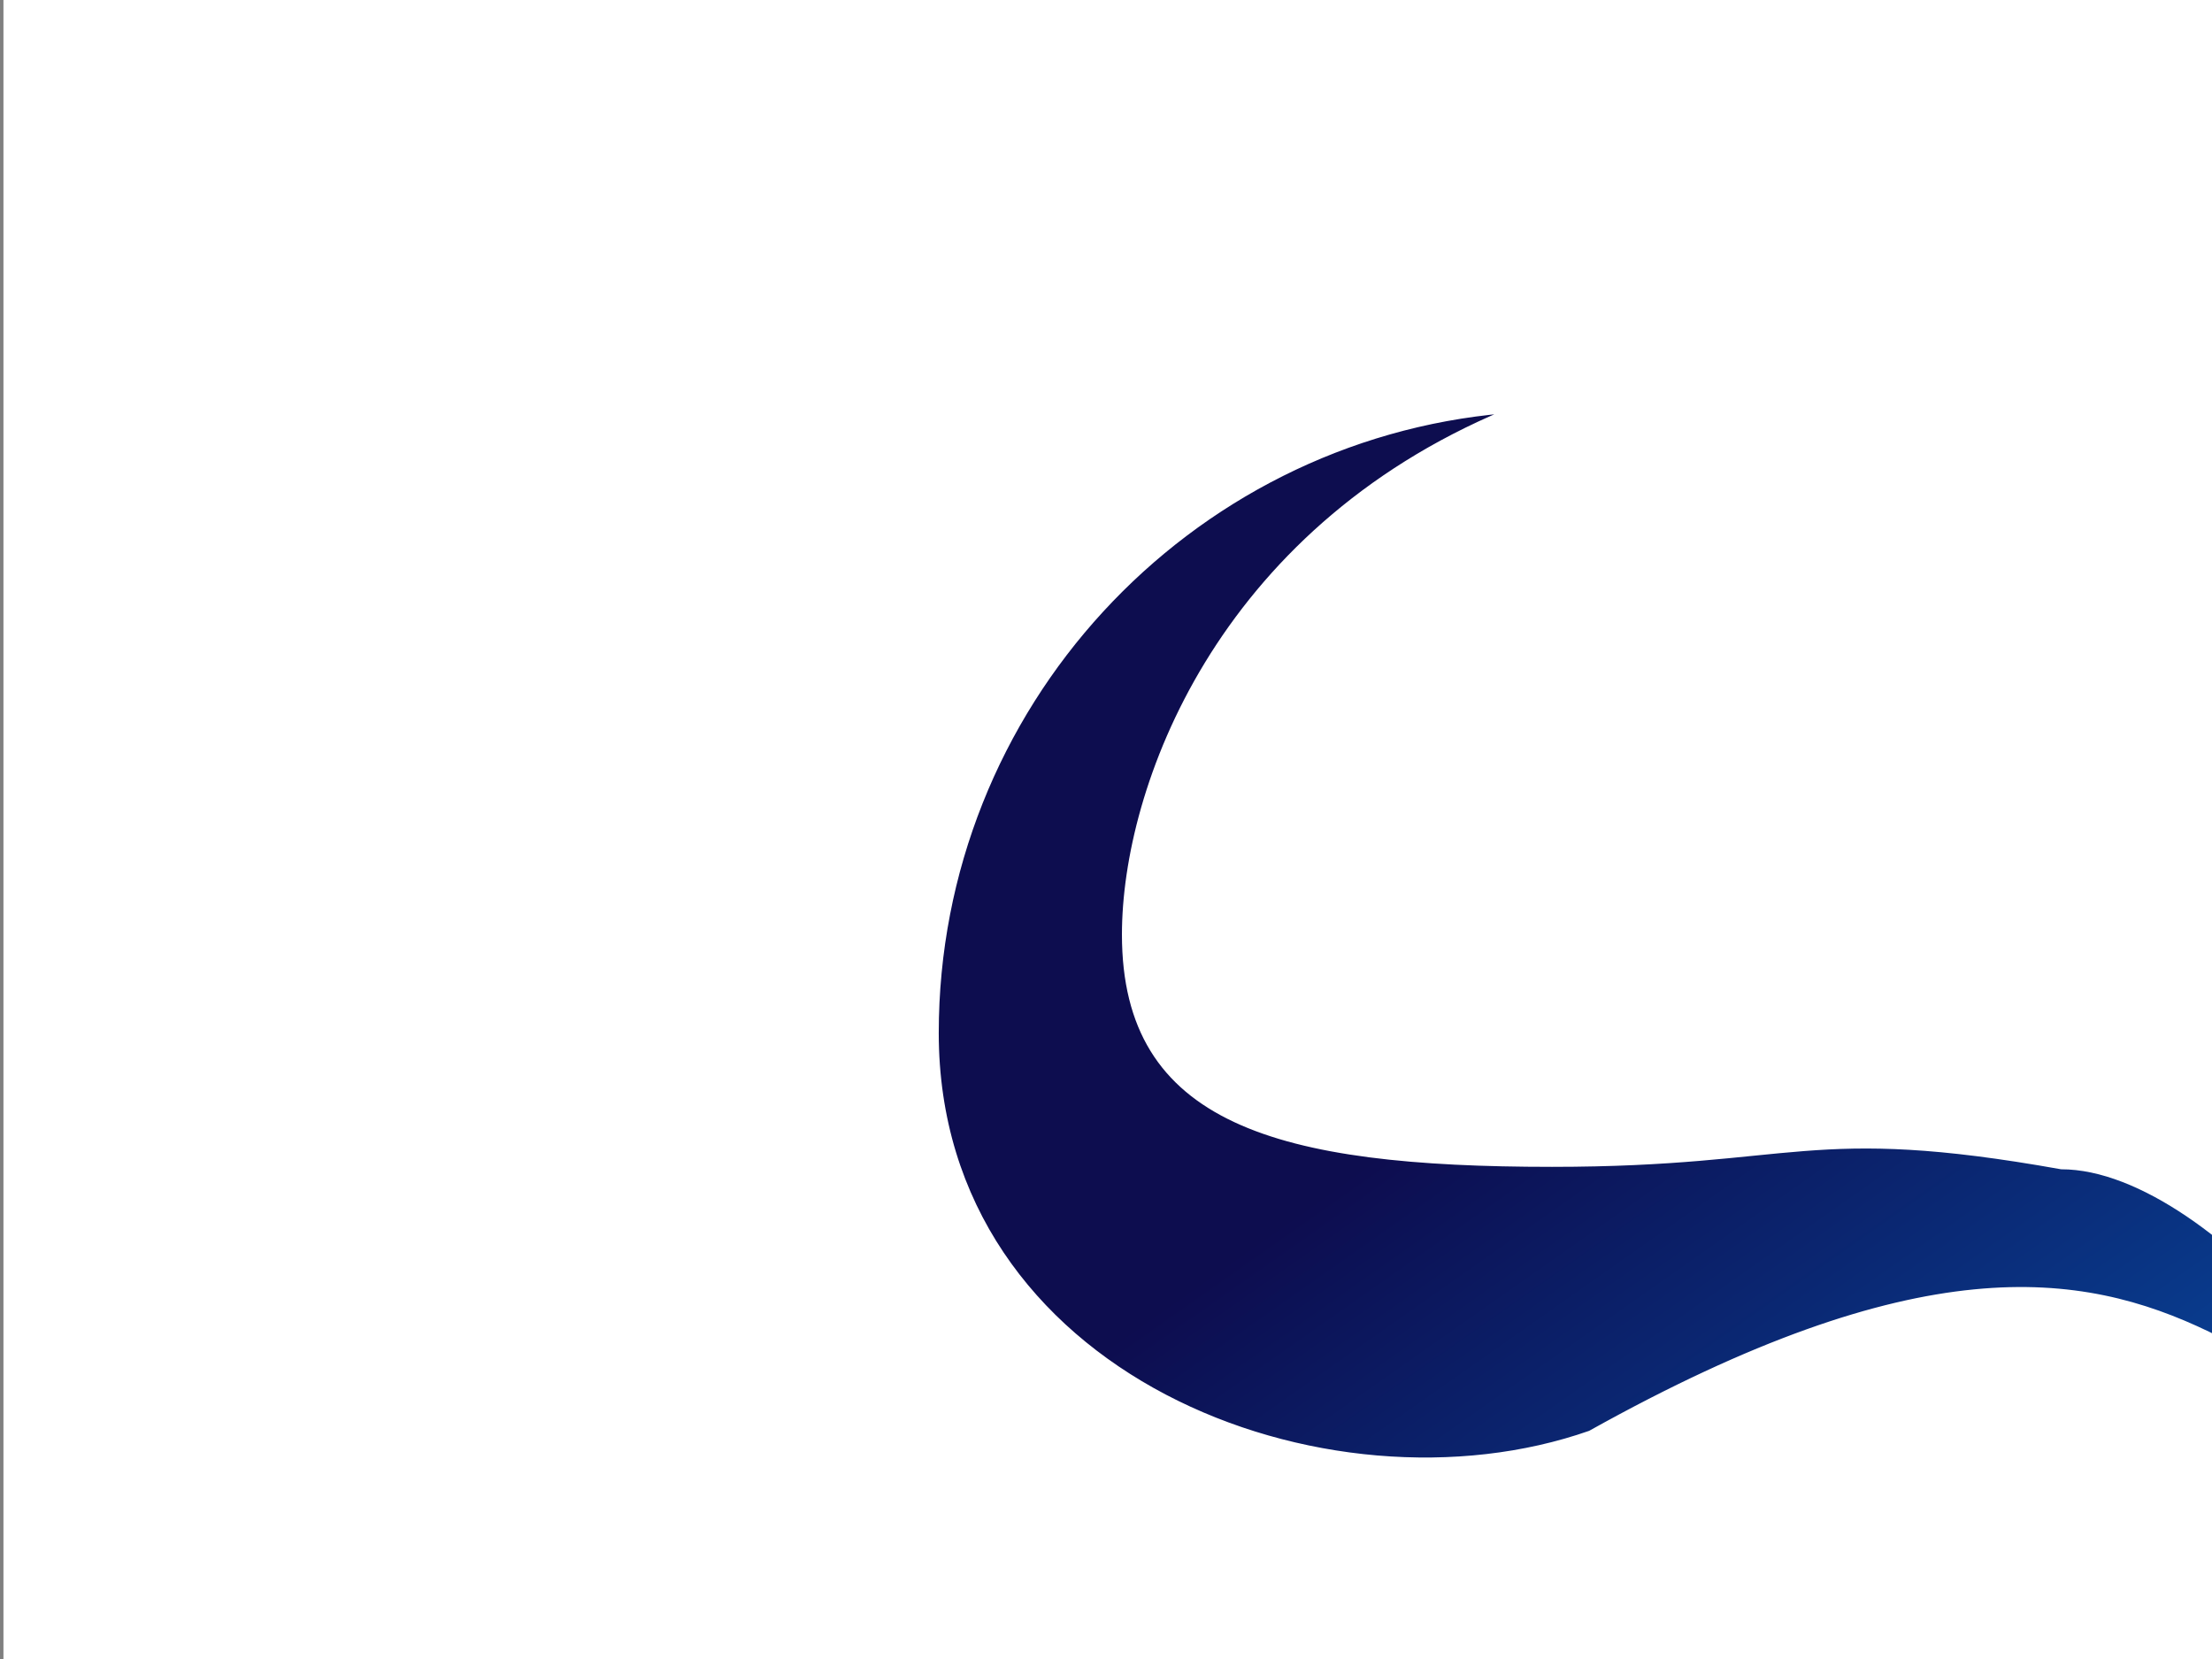
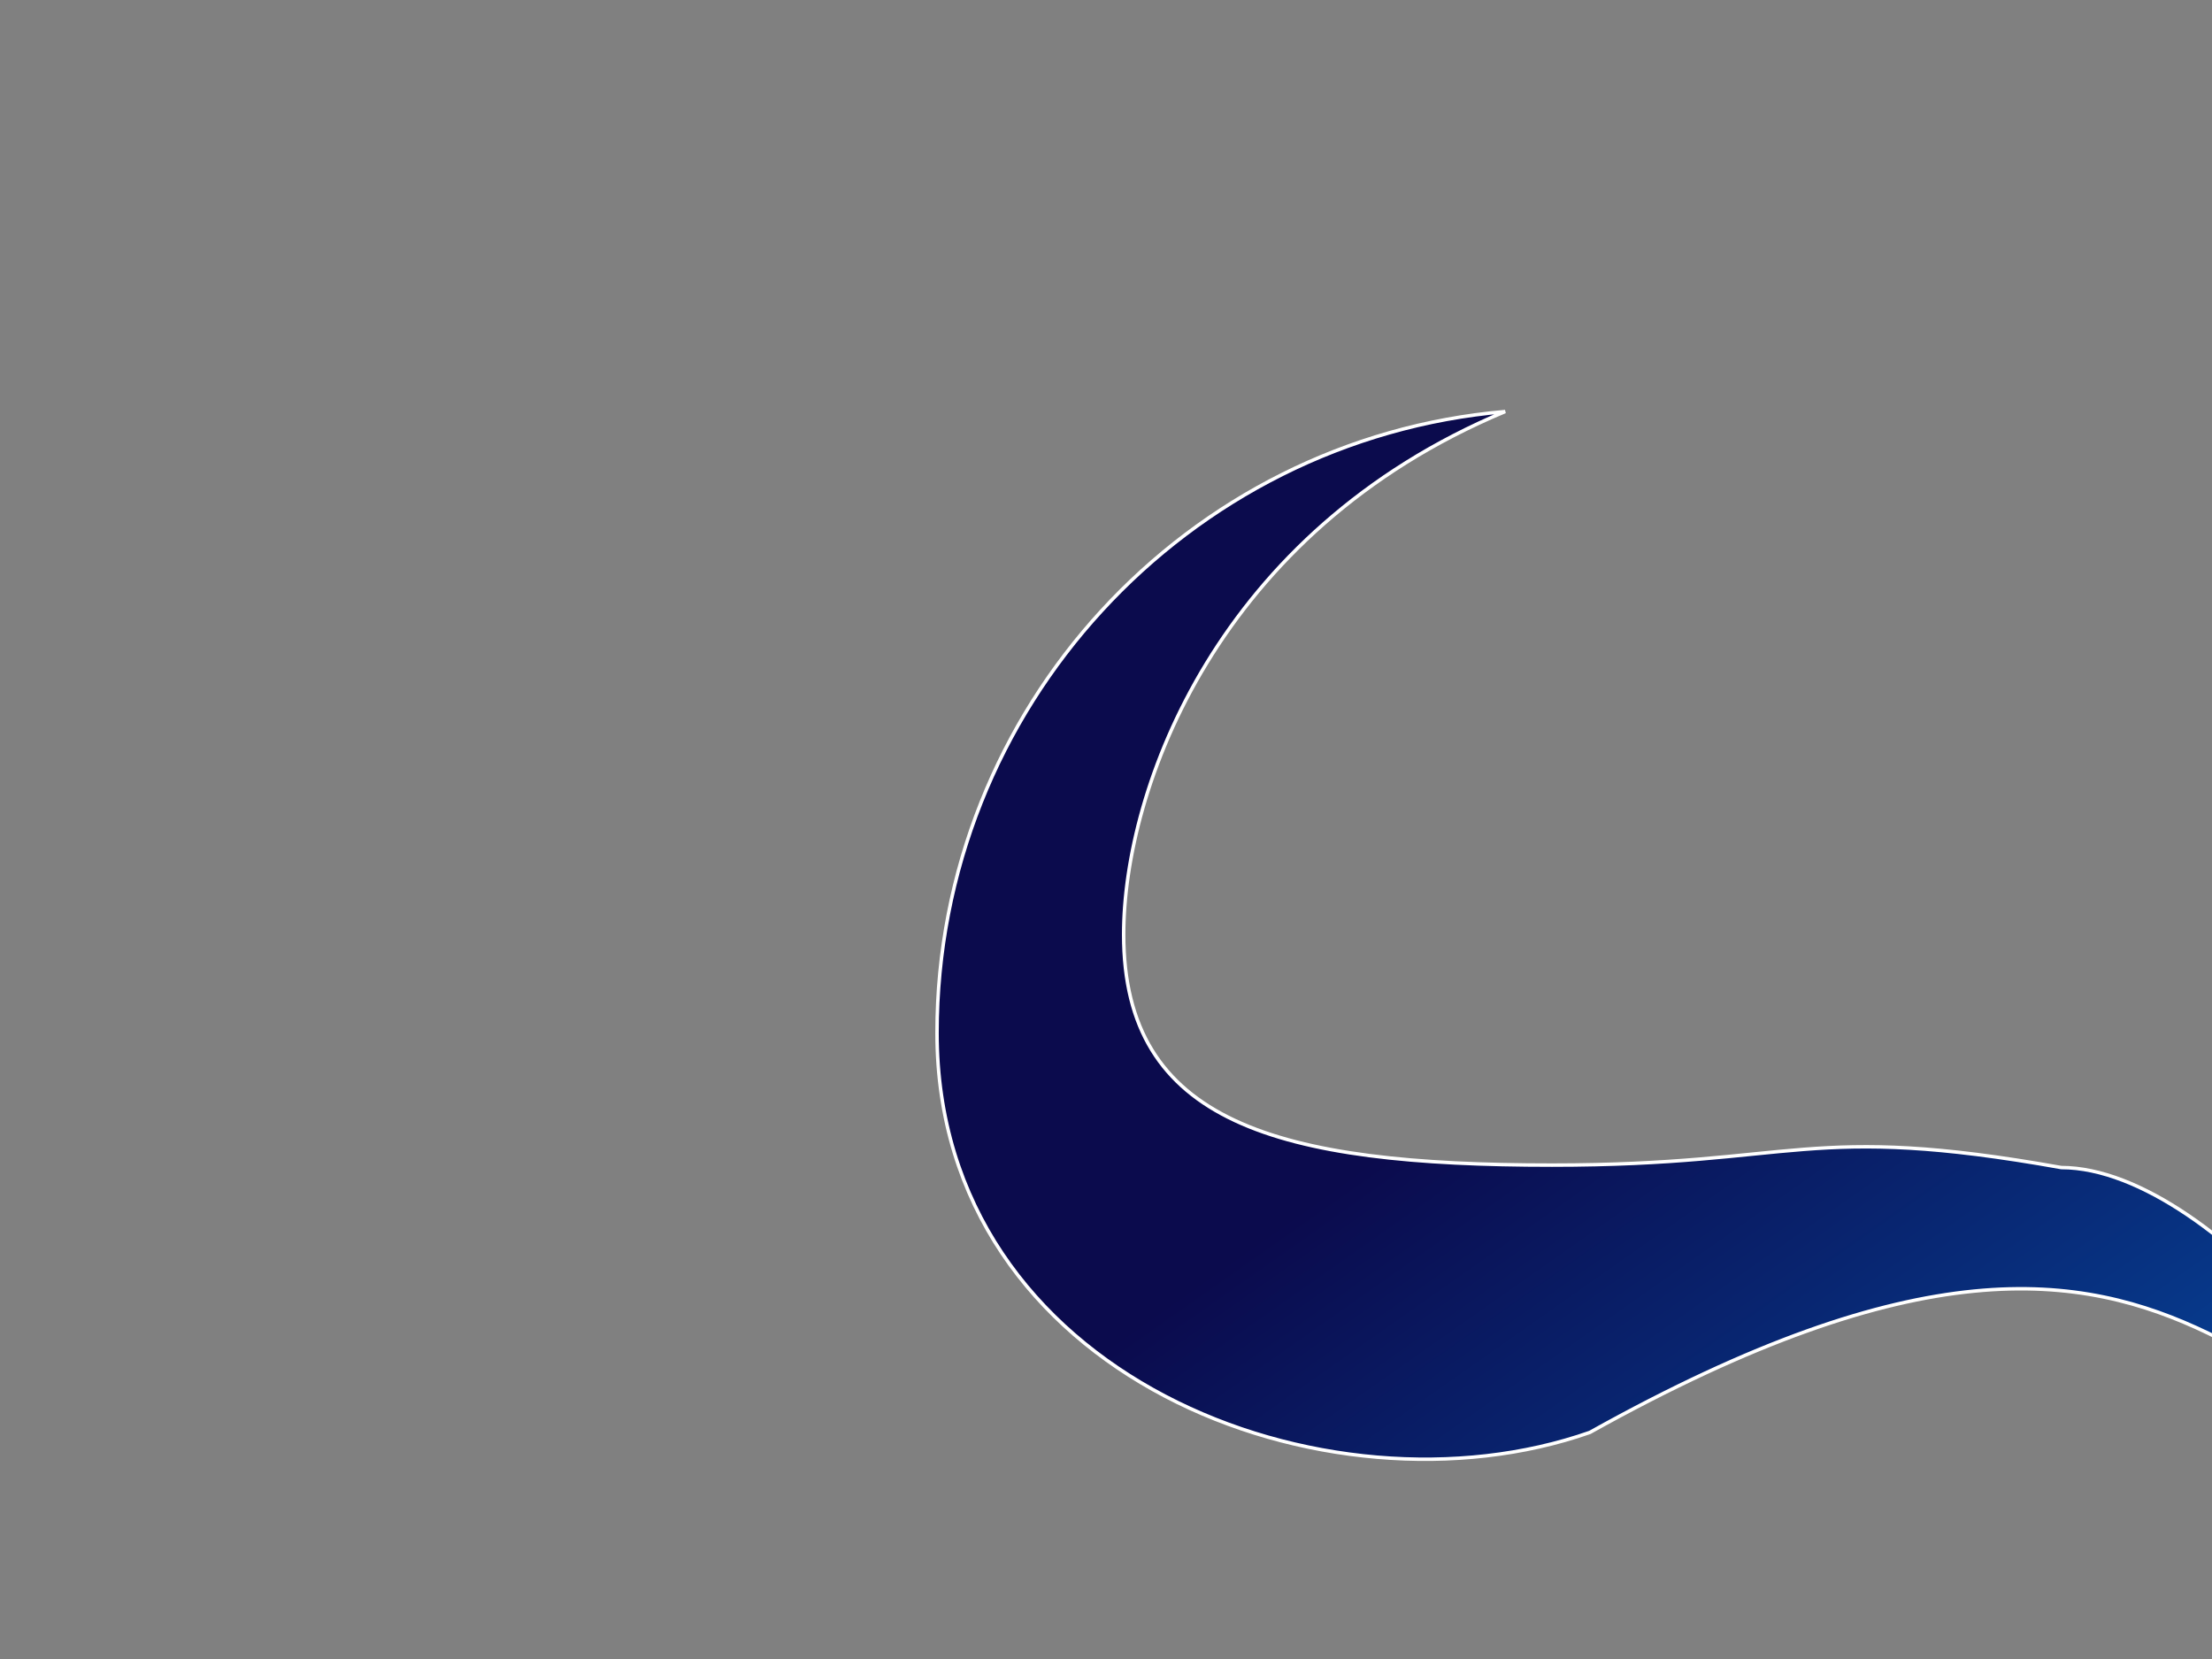
<svg xmlns="http://www.w3.org/2000/svg" width="640" height="480">
  <rect width="100%" height="100%" fill="#808080" stroke="none" />
  <title>blue curve</title>
  <g>
    <title>Layer 1</title>
-     <rect height="600" width="900" y="-1.11" x="1" fill="#ffffff" id="rect2396" />
    <path d="m435.485,119.077c-92.054,7.927 -164.375,85.717 -164.375,179.813c0,99.36 112.87,142.22 188.89,115.55c189.72,-105.875 188.29,25.67 297.56,11.23c-47.713,-5.56 23.1,45.07 -60.45,27.45c11.361,-30.614 -55.17,-115.3 -100.73,-115.31c-73.33,-13.097 -76.312,-0.705 -147.33,-0.705c-79.513,0 -123.94,-12.213 -123.94,-66.715c0,-42.34 27.159,-116.525 110.375,-151.313z" stroke="#ffffff" fill-opacity="0.98" fill="url(#svg_4)" id="path2384" />
  </g>
  <defs>
    <linearGradient y2="1" x2="1" y1="0.438" x1="0.425" id="svg_4">
      <stop offset="0" stop-color="#08084c" />
      <stop offset="1" stop-color="#005fbf" />
    </linearGradient>
  </defs>
</svg>